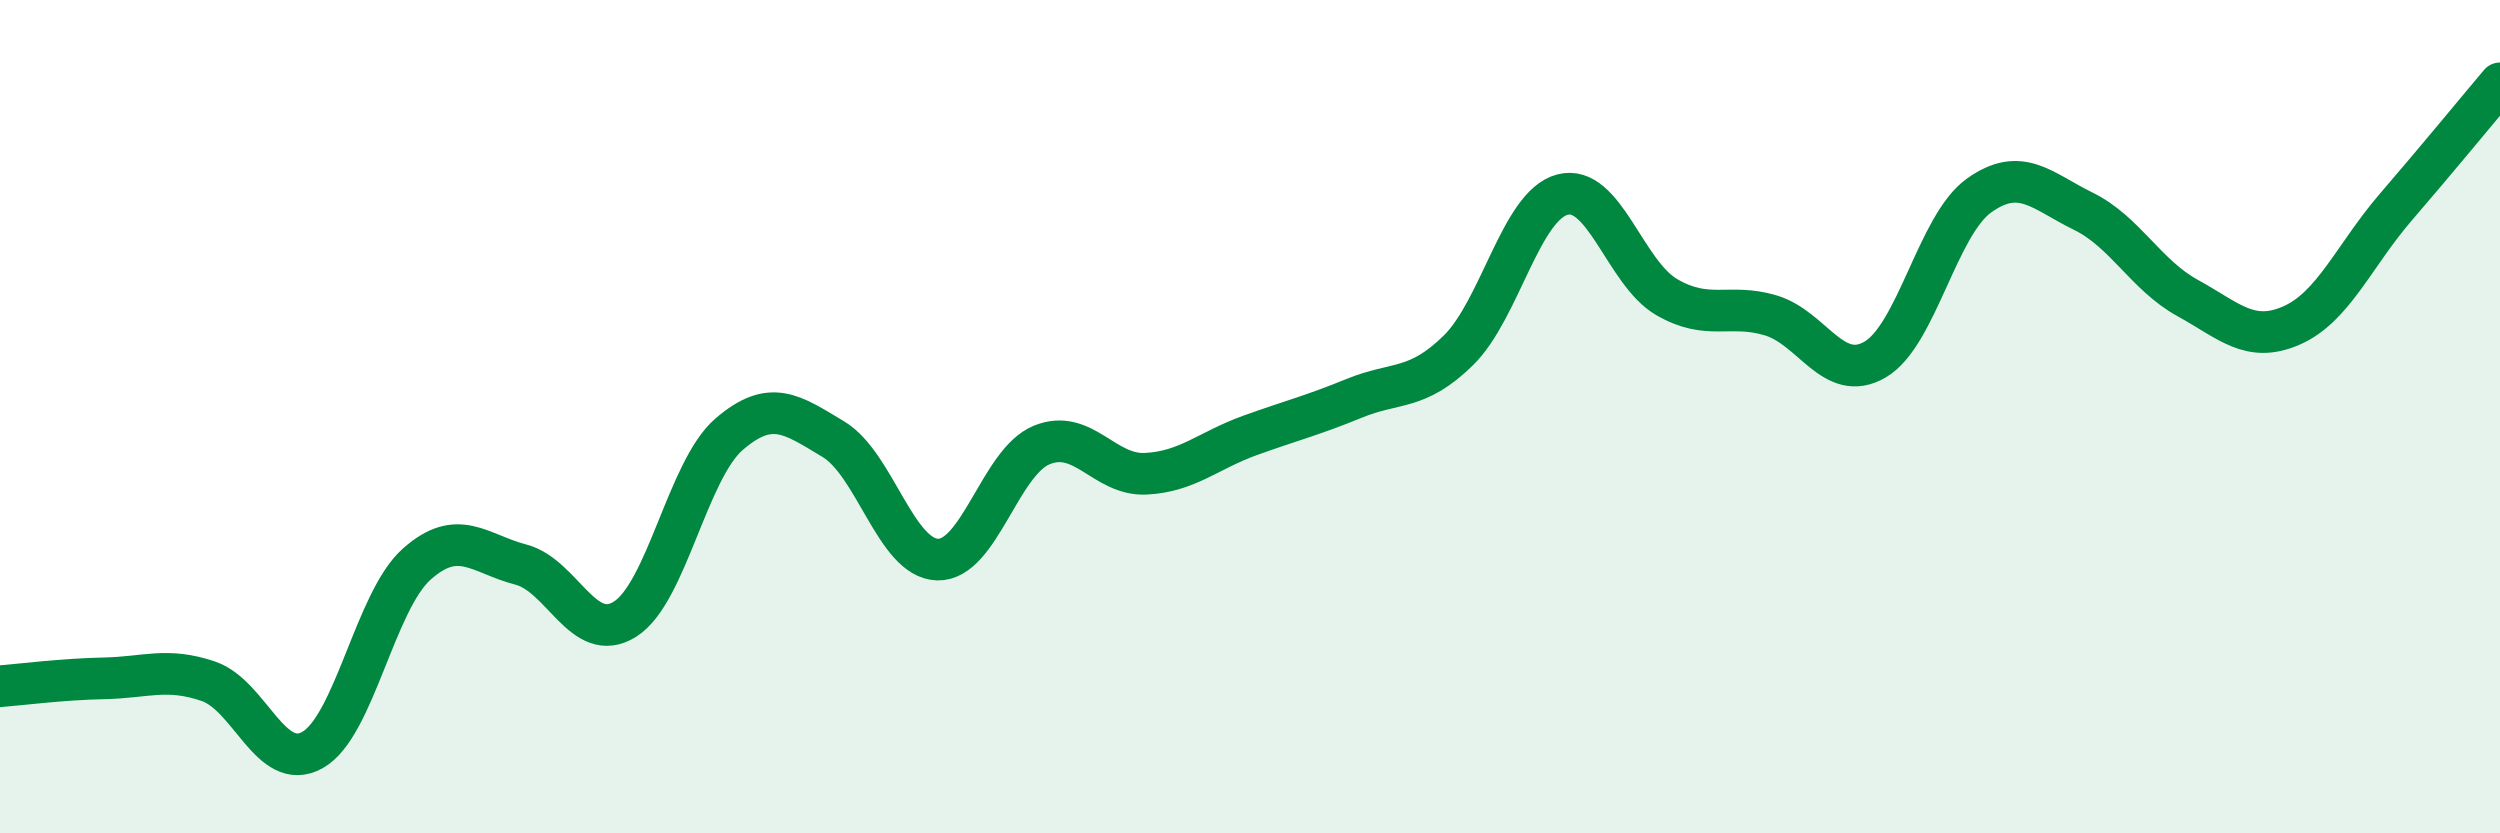
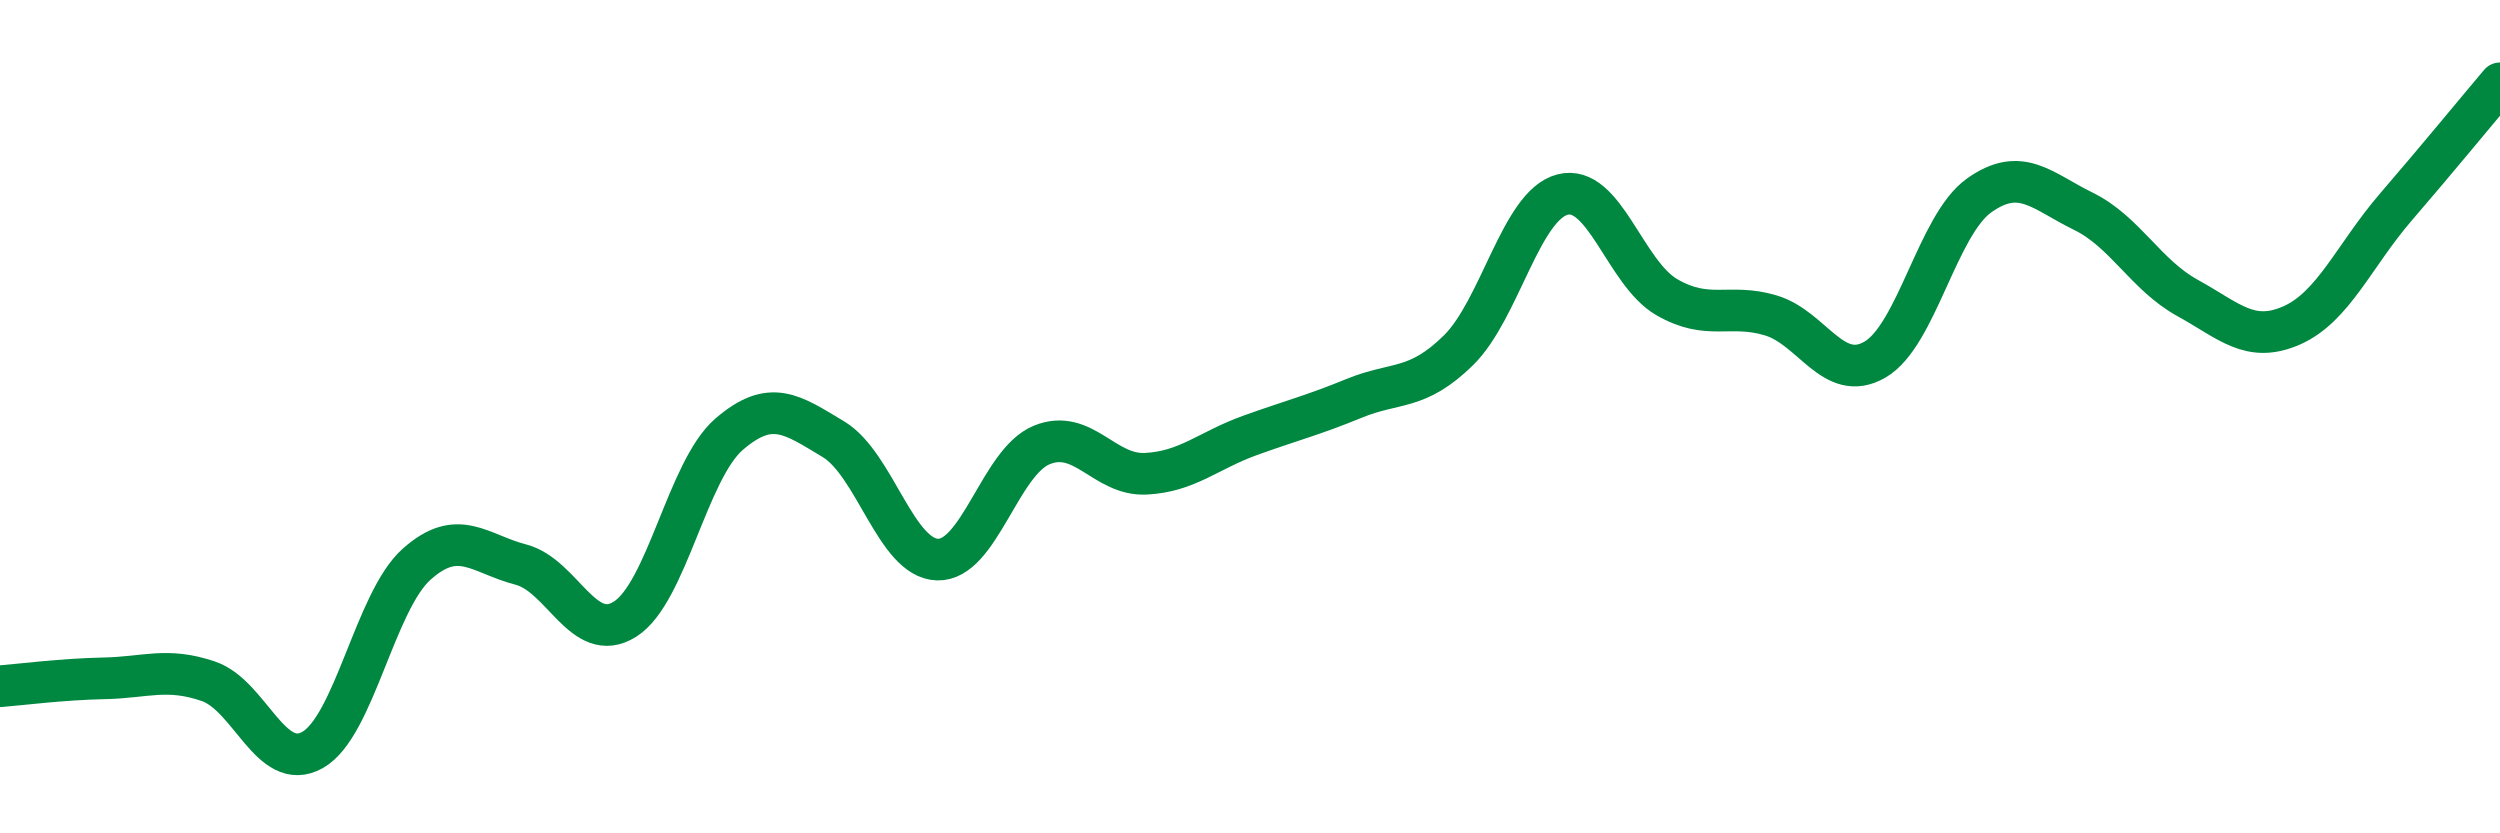
<svg xmlns="http://www.w3.org/2000/svg" width="60" height="20" viewBox="0 0 60 20">
-   <path d="M 0,16.47 C 0.5,16.43 1.5,16.3 2.5,16.28 C 3.5,16.26 4,16.01 5,16.35 C 6,16.69 6.5,18.56 7.5,18 C 8.5,17.44 9,14.43 10,13.54 C 11,12.65 11.5,13.29 12.5,13.55 C 13.5,13.81 14,15.49 15,14.86 C 16,14.23 16.5,11.28 17.5,10.42 C 18.5,9.56 19,9.94 20,10.54 C 21,11.14 21.5,13.4 22.5,13.43 C 23.5,13.46 24,11.09 25,10.68 C 26,10.27 26.5,11.42 27.5,11.37 C 28.5,11.32 29,10.81 30,10.45 C 31,10.09 31.5,9.97 32.5,9.56 C 33.5,9.15 34,9.39 35,8.41 C 36,7.43 36.5,4.93 37.5,4.67 C 38.5,4.41 39,6.55 40,7.13 C 41,7.71 41.5,7.27 42.5,7.57 C 43.5,7.87 44,9.21 45,8.63 C 46,8.05 46.5,5.4 47.5,4.69 C 48.5,3.98 49,4.58 50,5.07 C 51,5.56 51.5,6.6 52.5,7.15 C 53.5,7.7 54,8.25 55,7.81 C 56,7.37 56.5,6.13 57.5,4.97 C 58.5,3.81 59.5,2.59 60,2L60 20L0 20Z" fill="#008740" opacity="0.1" stroke-linecap="round" stroke-linejoin="round" />
  <path d="M 0,16.47 C 0.5,16.43 1.5,16.3 2.5,16.28 C 3.5,16.26 4,16.01 5,16.35 C 6,16.69 6.5,18.56 7.5,18 C 8.5,17.44 9,14.43 10,13.54 C 11,12.65 11.5,13.29 12.5,13.55 C 13.5,13.81 14,15.49 15,14.86 C 16,14.23 16.5,11.28 17.5,10.42 C 18.5,9.56 19,9.94 20,10.54 C 21,11.14 21.5,13.4 22.5,13.43 C 23.5,13.46 24,11.09 25,10.68 C 26,10.27 26.5,11.42 27.5,11.37 C 28.5,11.32 29,10.81 30,10.45 C 31,10.09 31.5,9.97 32.5,9.56 C 33.5,9.15 34,9.39 35,8.41 C 36,7.43 36.5,4.93 37.5,4.67 C 38.5,4.41 39,6.55 40,7.13 C 41,7.71 41.5,7.27 42.5,7.57 C 43.5,7.87 44,9.21 45,8.63 C 46,8.05 46.5,5.4 47.5,4.69 C 48.5,3.98 49,4.58 50,5.07 C 51,5.56 51.5,6.6 52.5,7.15 C 53.5,7.7 54,8.25 55,7.81 C 56,7.37 56.5,6.13 57.5,4.97 C 58.5,3.81 59.5,2.59 60,2" stroke="#008740" stroke-width="1" fill="none" stroke-linecap="round" stroke-linejoin="round" />
</svg>